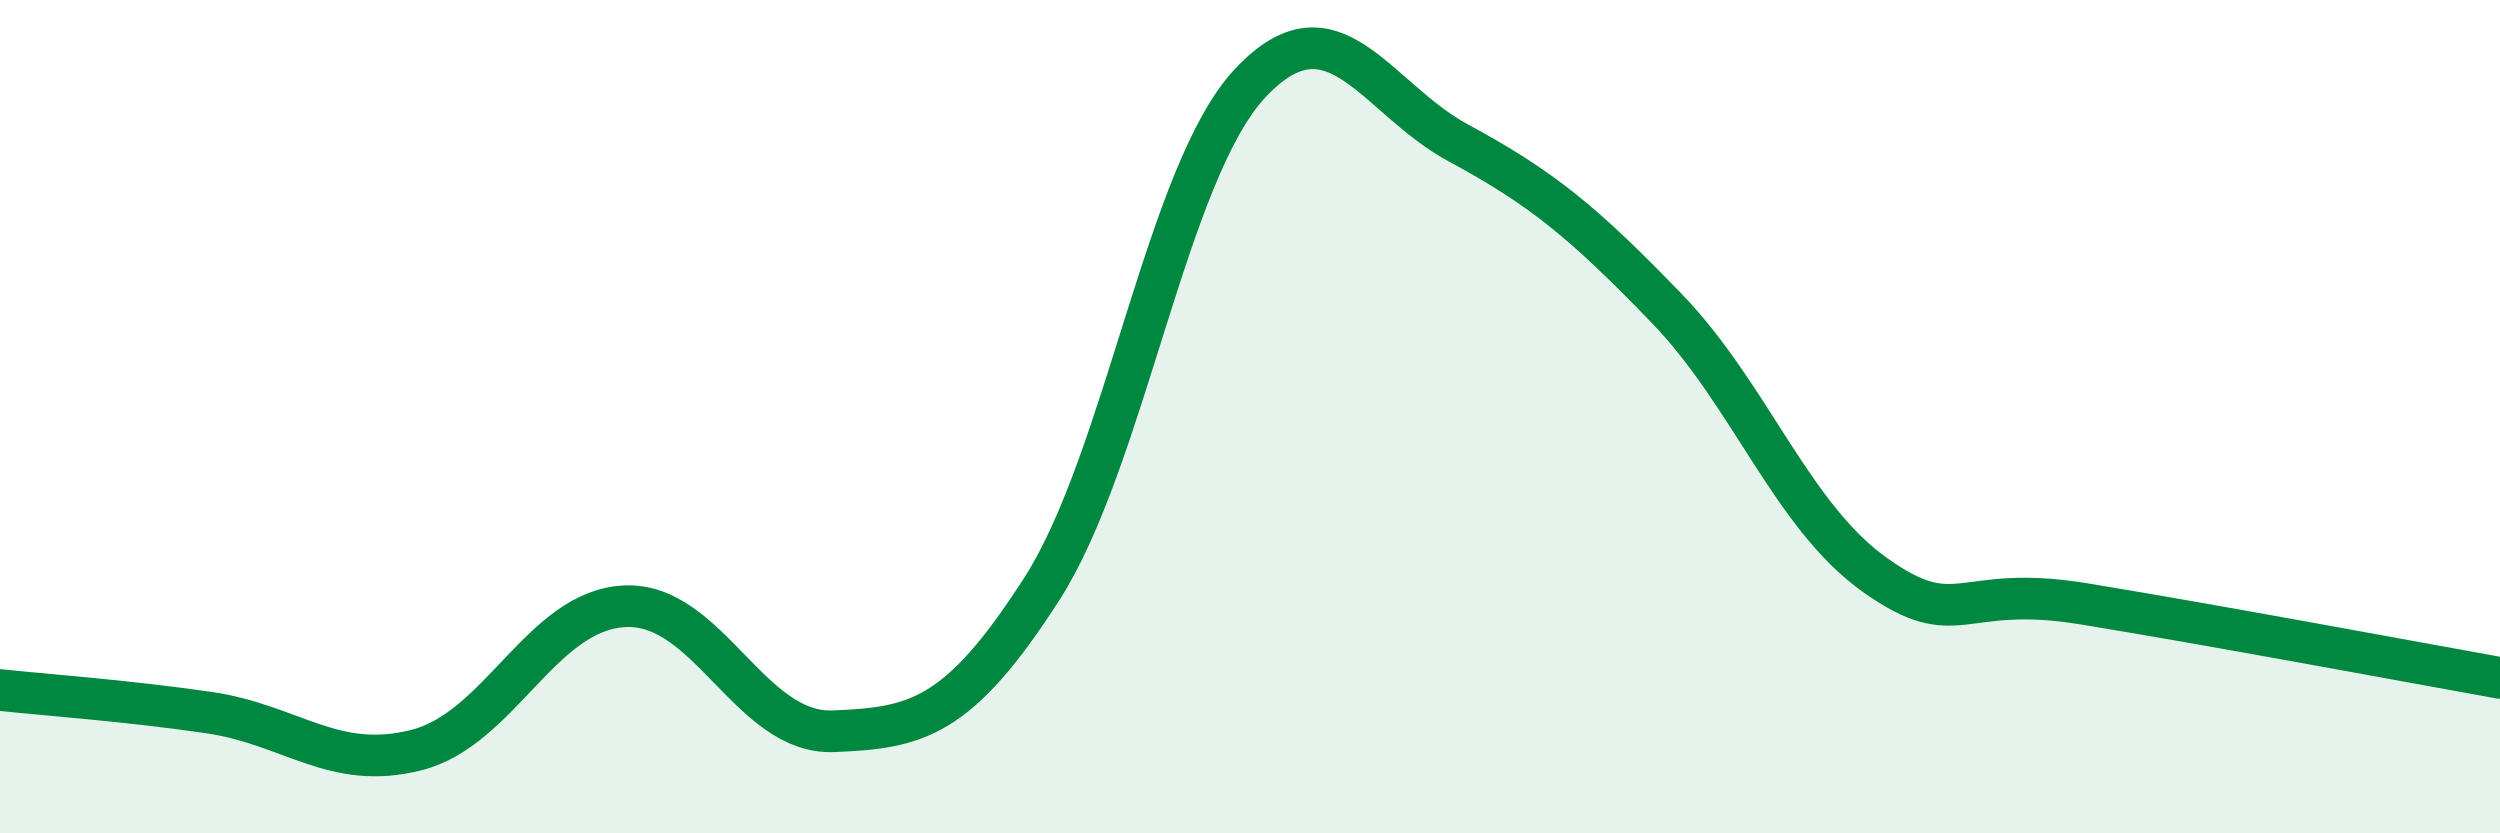
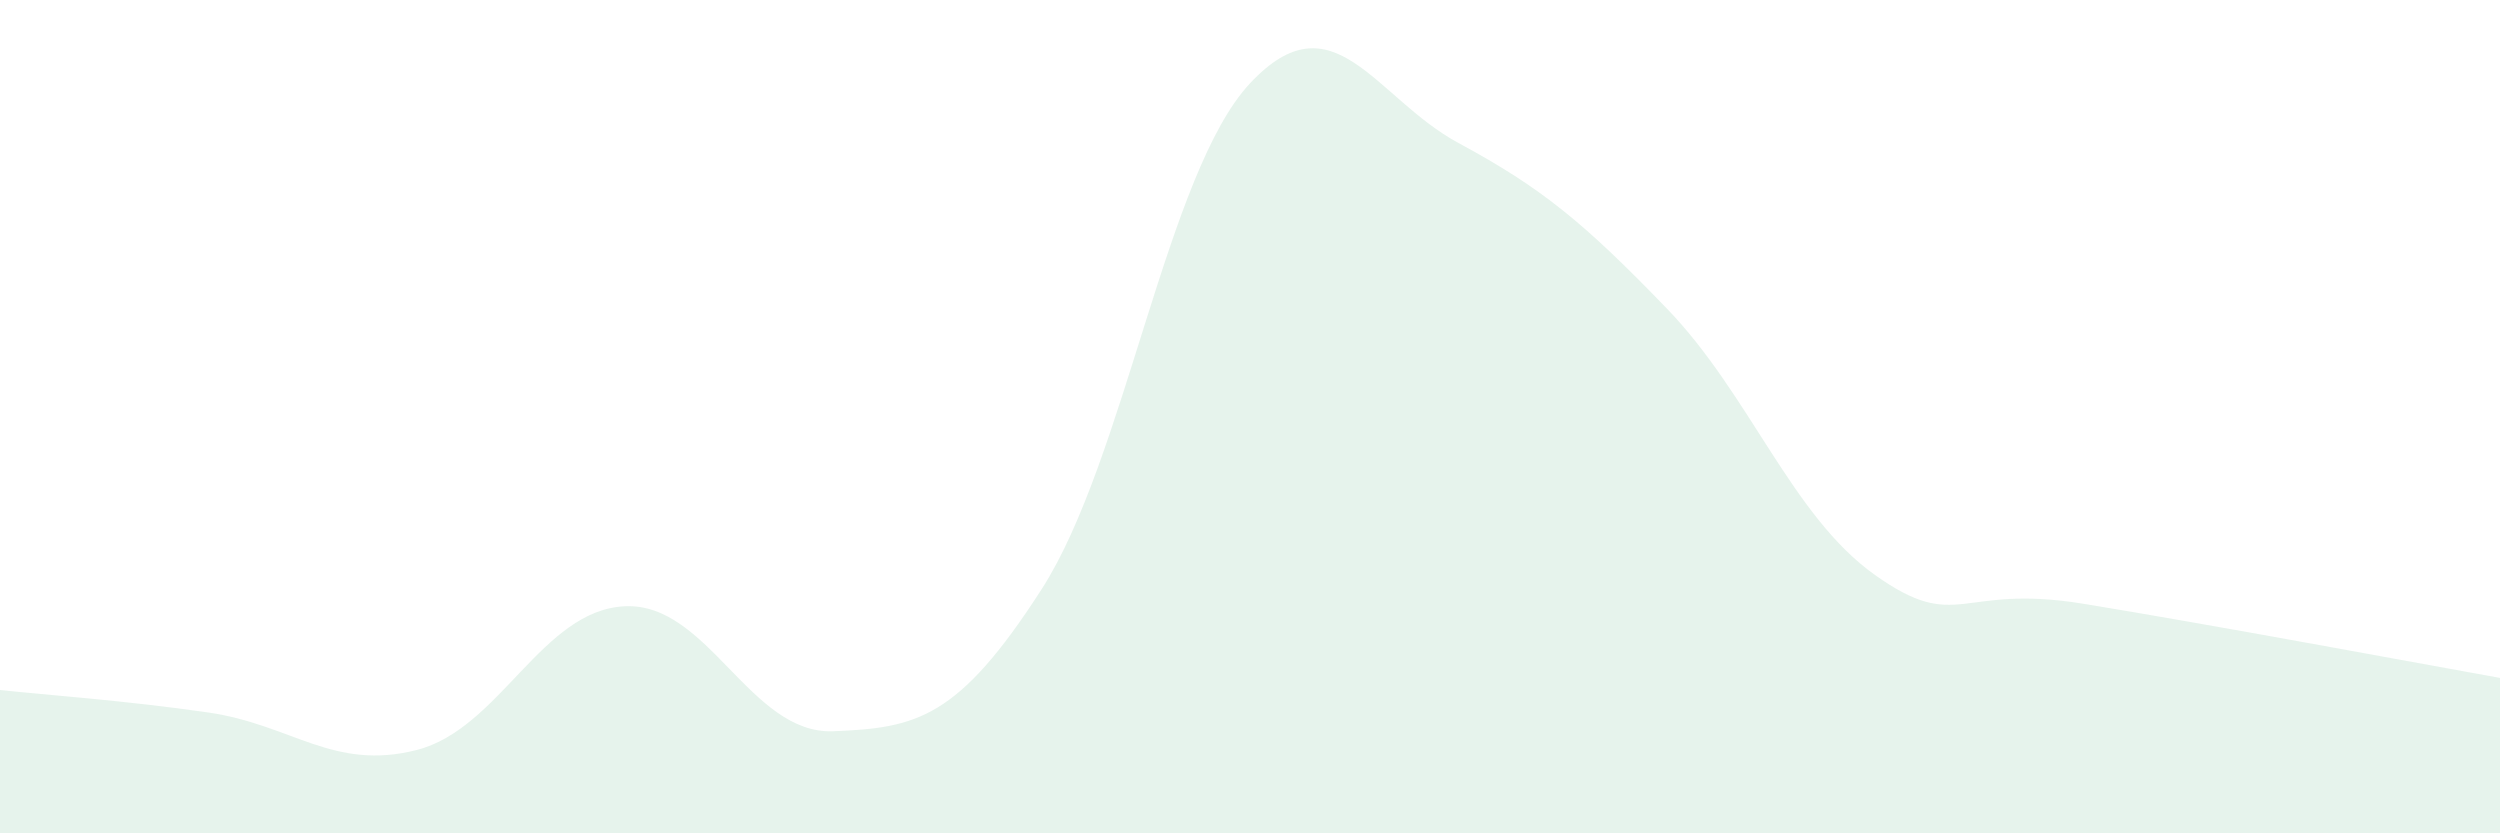
<svg xmlns="http://www.w3.org/2000/svg" width="60" height="20" viewBox="0 0 60 20">
  <path d="M 0,16.56 C 1,16.67 3,16.81 5,17.1 C 7,17.39 8,18.51 10,18 C 12,17.49 13,14.64 15,14.55 C 17,14.46 18,17.63 20,17.55 C 22,17.47 23,17.25 25,14.14 C 27,11.03 28,4.14 30,2 C 32,-0.14 33,2.35 35,3.43 C 37,4.51 38,5.33 40,7.4 C 42,9.47 43,12.38 45,13.8 C 47,15.22 47,14 50,14.49 C 53,14.98 58,15.91 60,16.27L60 20L0 20Z" fill="#008740" opacity="0.1" stroke-linecap="round" stroke-linejoin="round" />
-   <path d="M 0,16.56 C 1,16.67 3,16.81 5,17.1 C 7,17.39 8,18.51 10,18 C 12,17.49 13,14.64 15,14.55 C 17,14.46 18,17.63 20,17.55 C 22,17.47 23,17.25 25,14.14 C 27,11.03 28,4.14 30,2 C 32,-0.14 33,2.35 35,3.43 C 37,4.51 38,5.33 40,7.4 C 42,9.47 43,12.38 45,13.8 C 47,15.22 47,14 50,14.49 C 53,14.98 58,15.91 60,16.27" stroke="#008740" stroke-width="1" fill="none" stroke-linecap="round" stroke-linejoin="round" />
</svg>